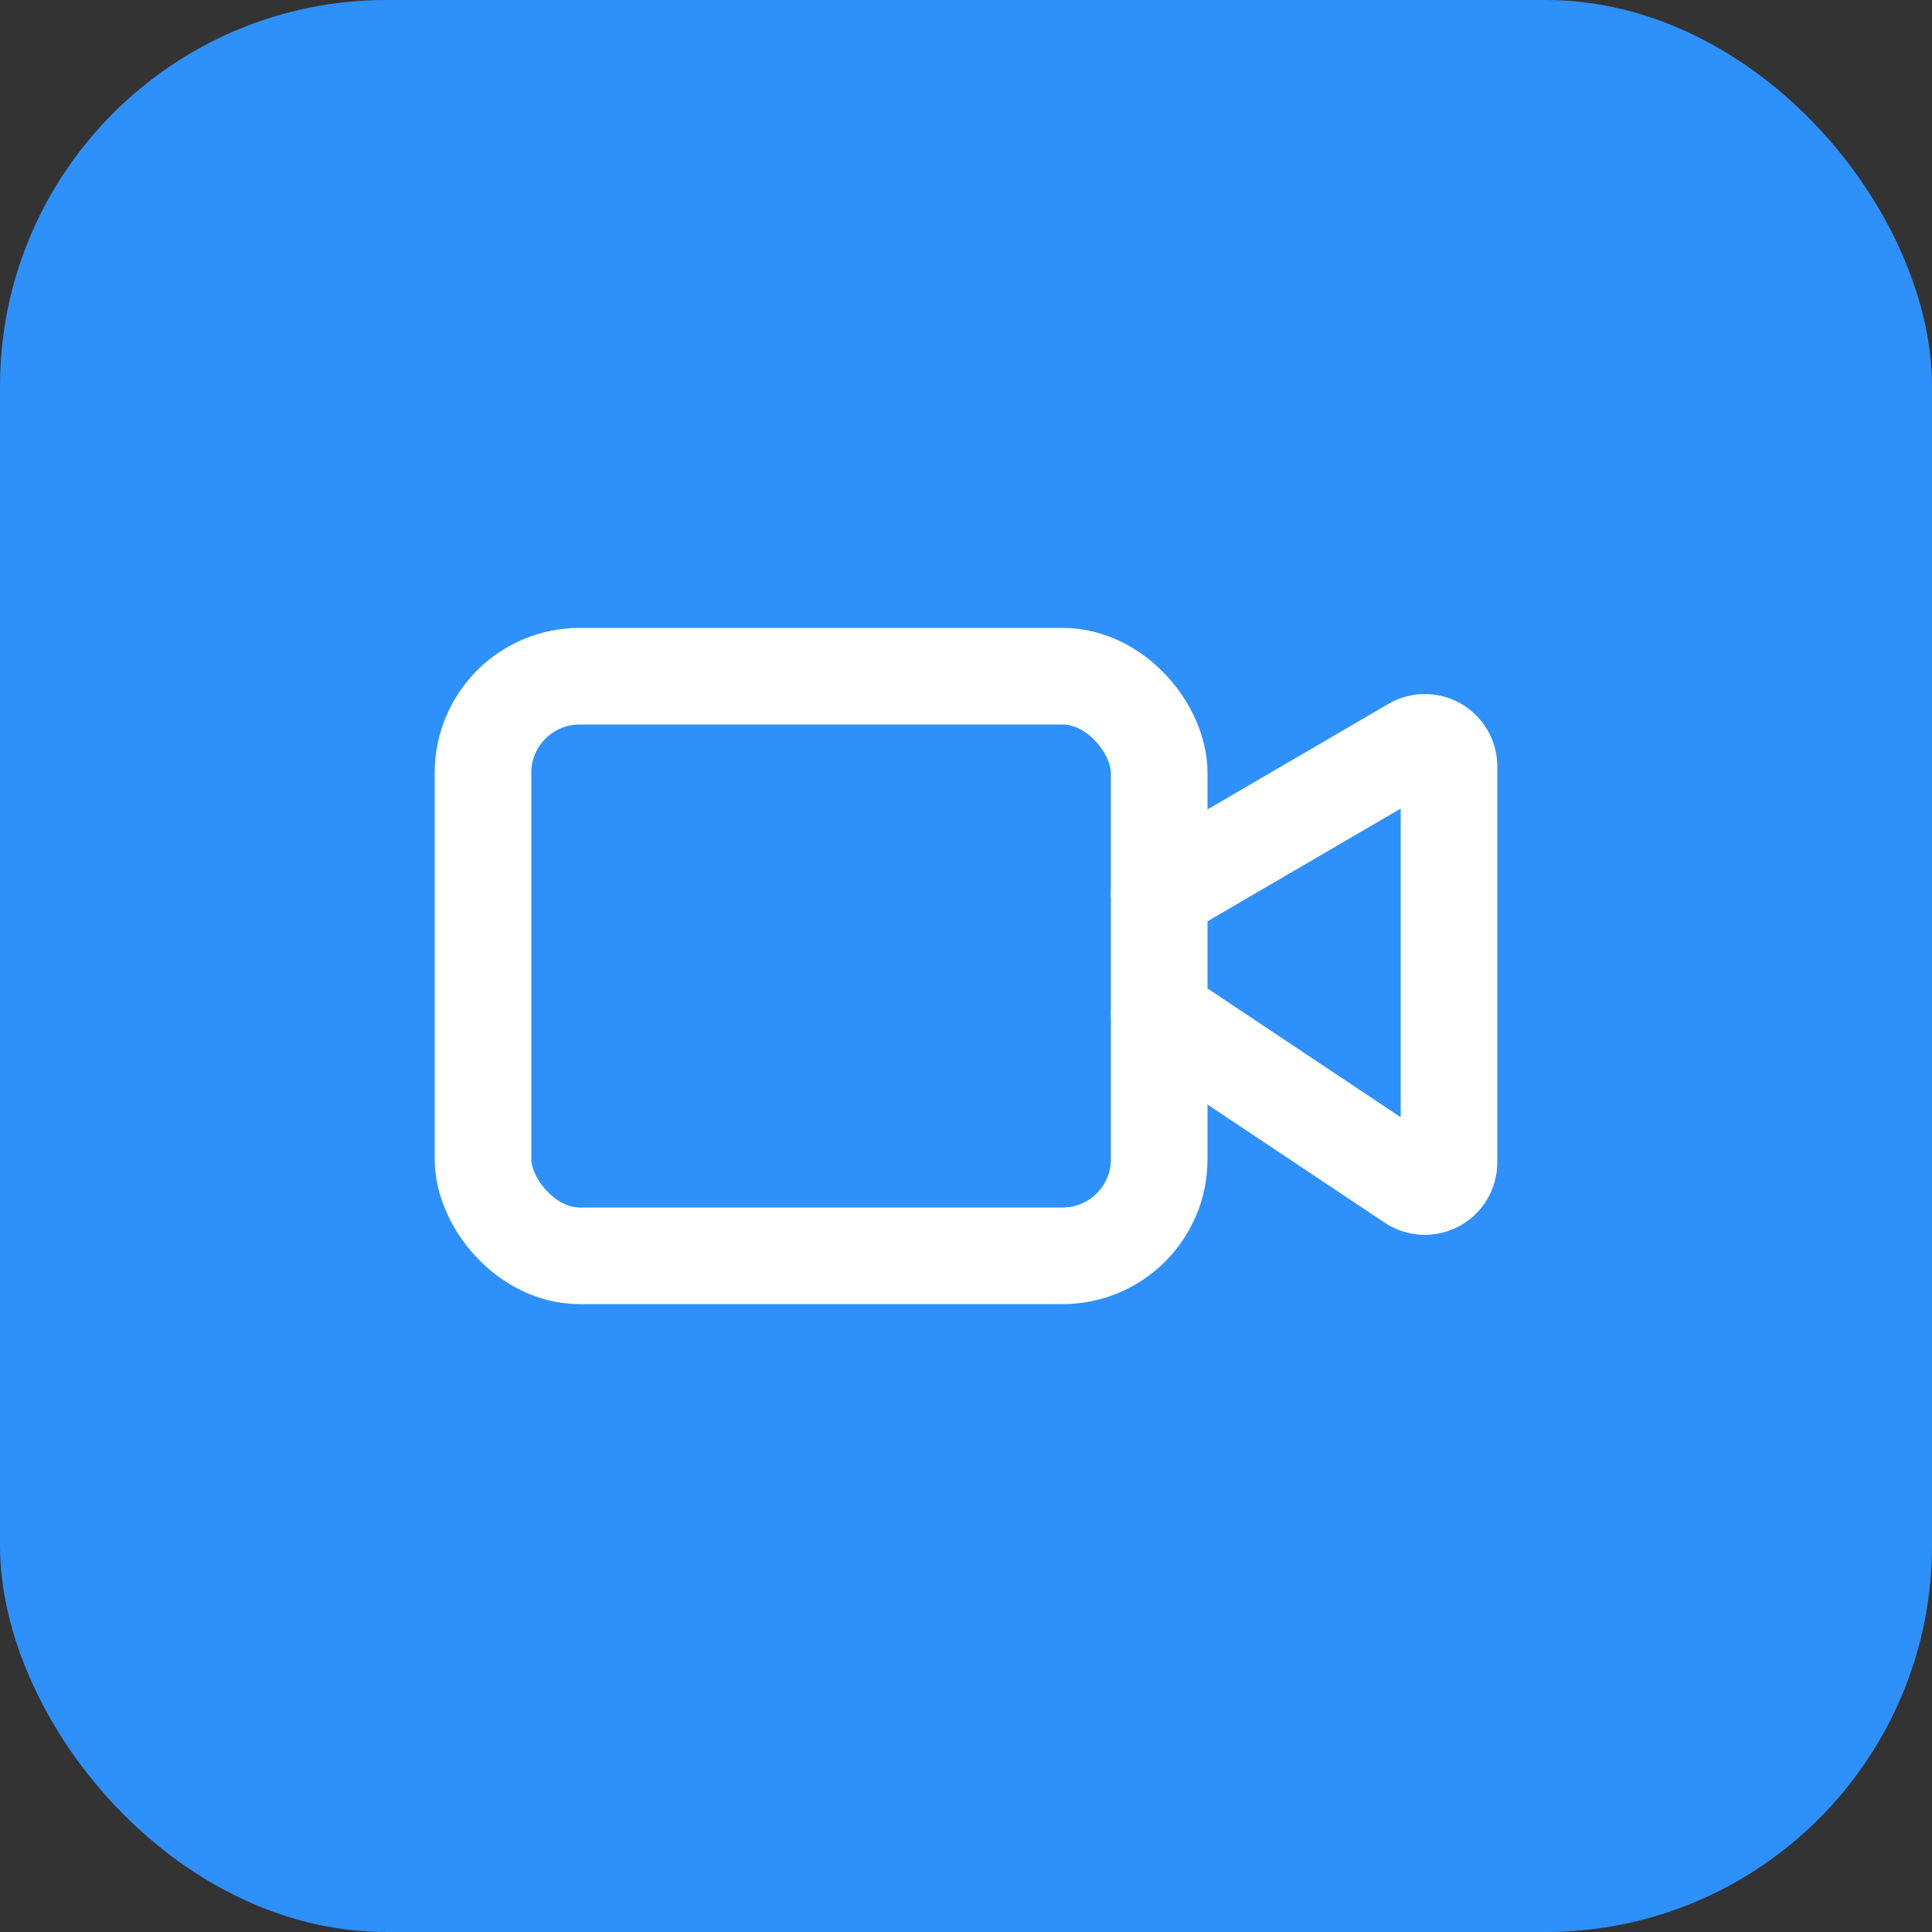
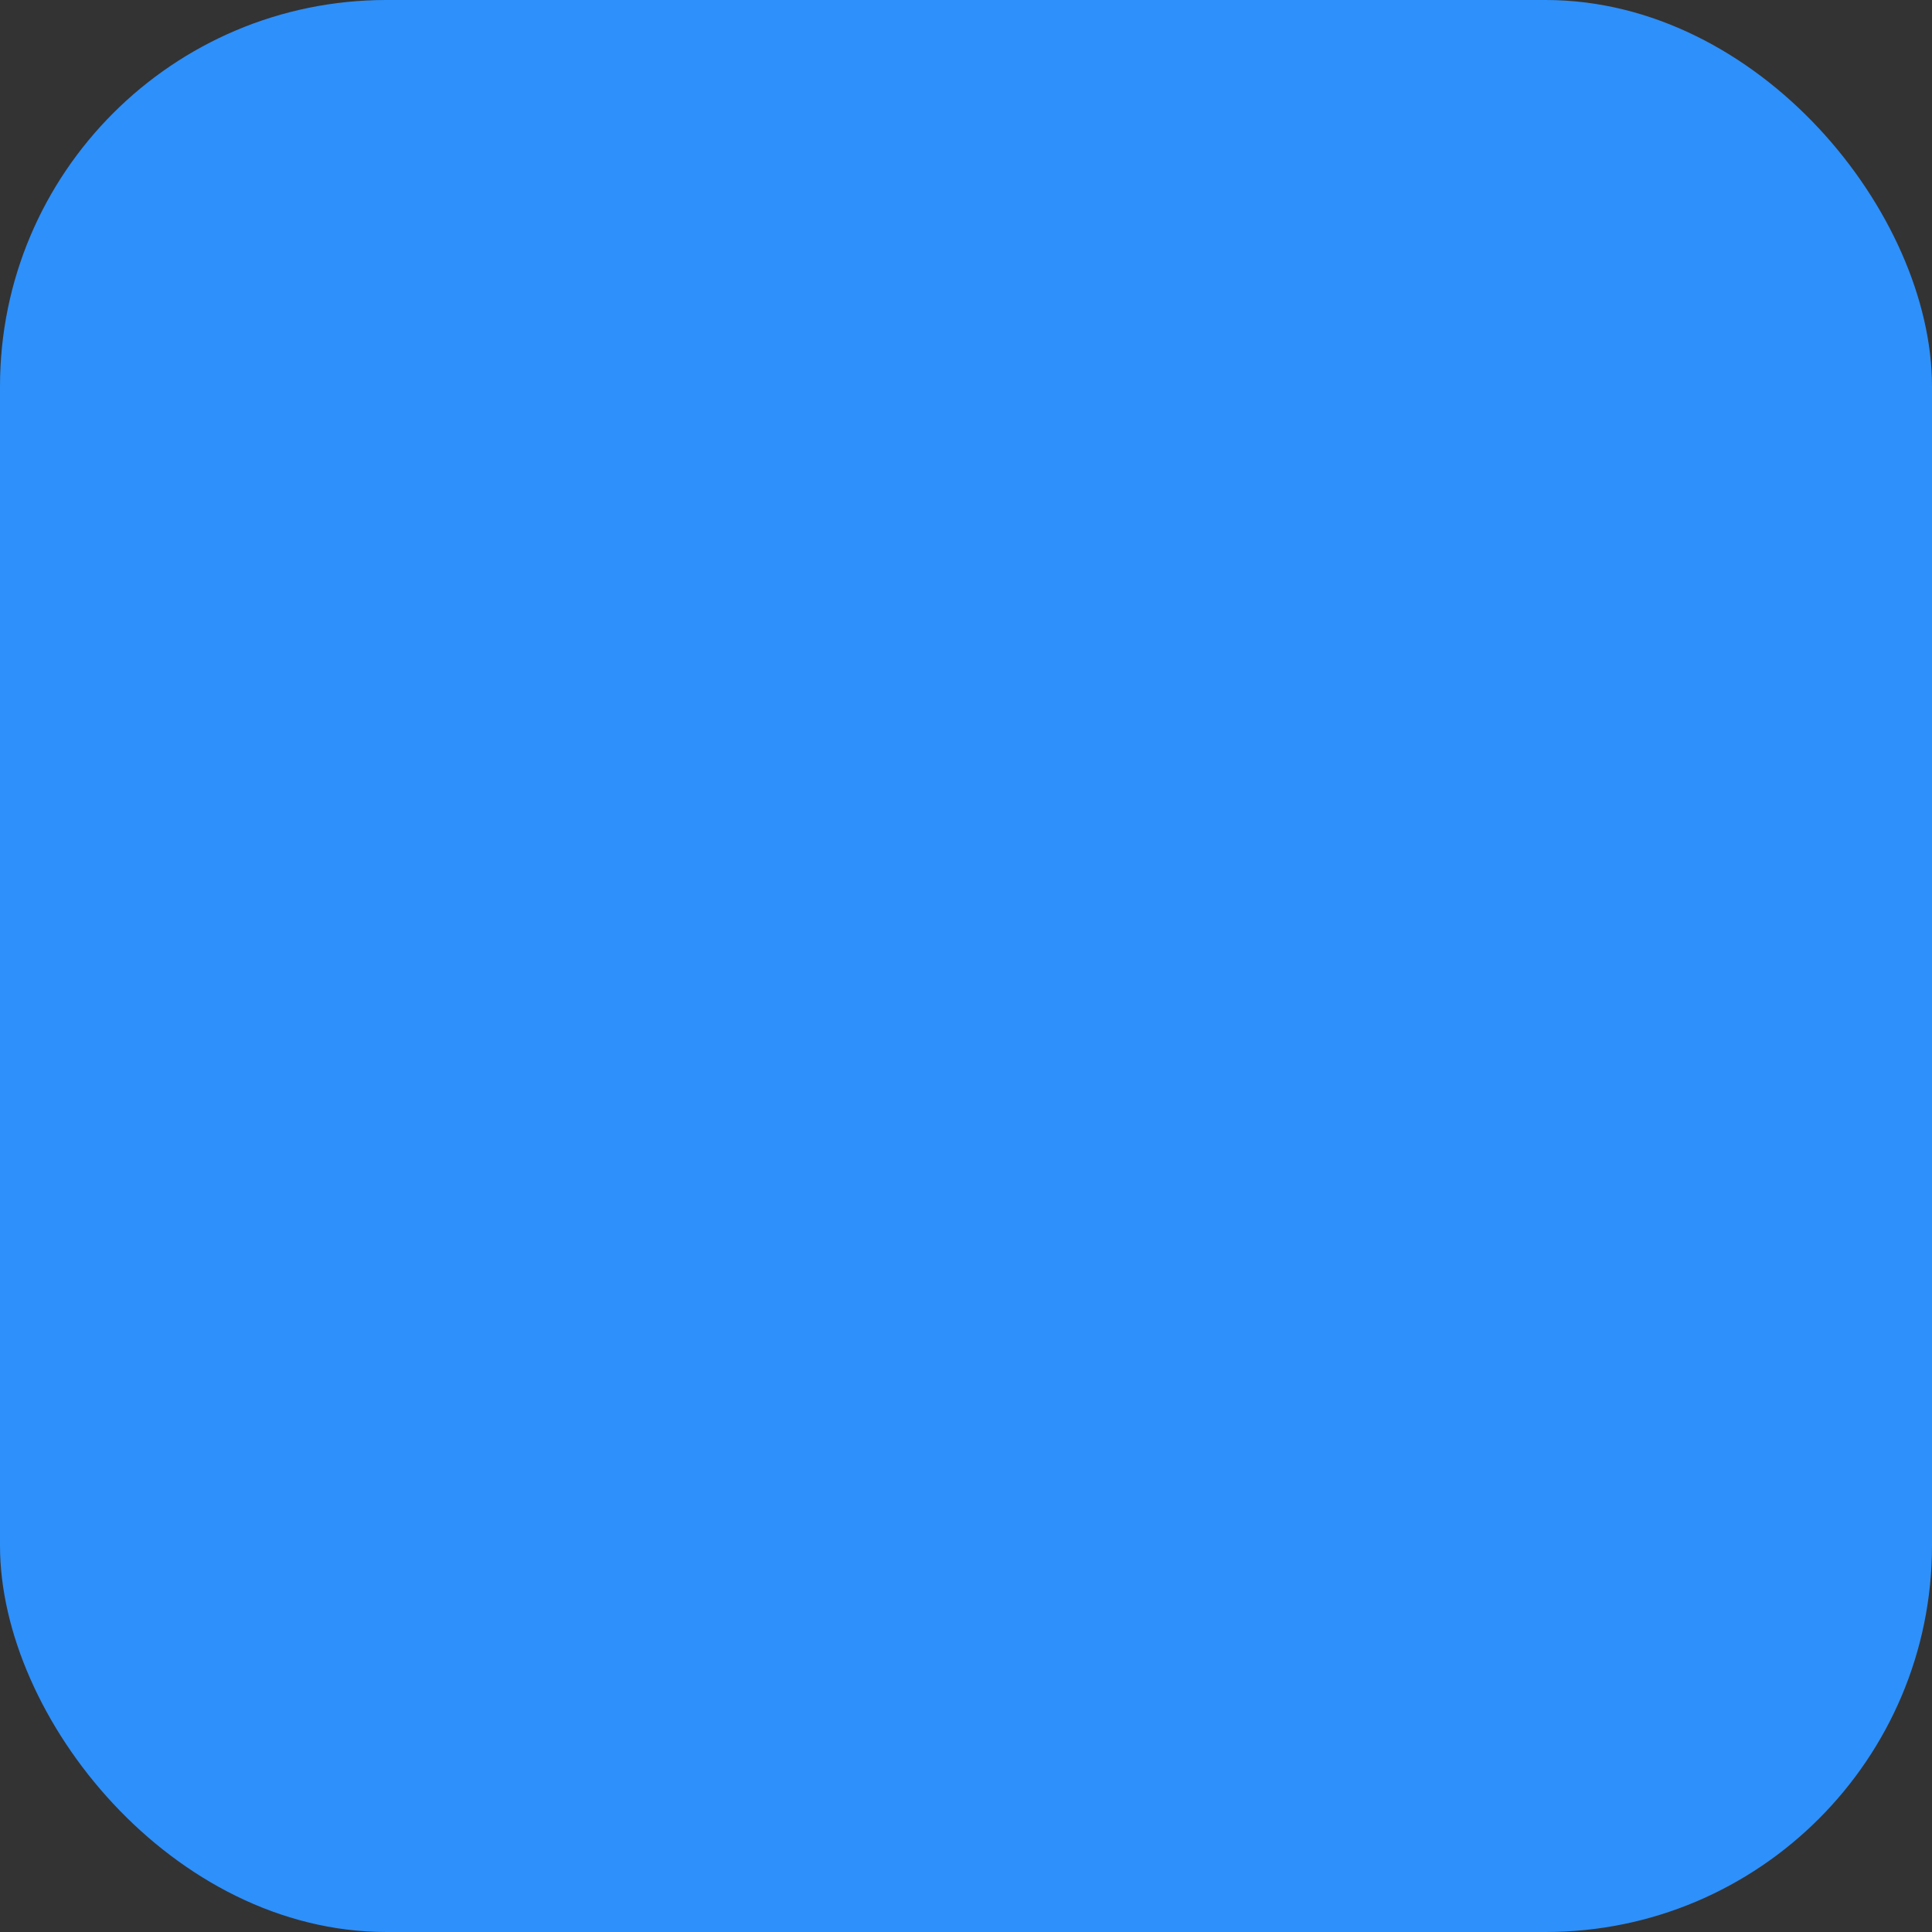
<svg xmlns="http://www.w3.org/2000/svg" version="1.1" width="40" height="40">
  <rect width="100%" height="100%" fill="#333333" stroke="none" />
  <svg width="40" height="40" viewBox="0 0 40 40">
    <rect width="40" height="40" rx="8" fill="#2e90fa" />
    <g transform="translate(8, 8)" stroke="white" stroke-width="2" stroke-linecap="round" stroke-linejoin="round" fill="none">
-       <path d="m16 13 5.223 3.482a.5.5 0 0 0 .777-.416V7.87a.5.5 0 0 0-.752-.432L16 10.5" />
-       <rect x="2" y="6" width="14" height="12" rx="2" />
-     </g>
+       </g>
  </svg>
  <style>@media (prefers-color-scheme: light) { :root { filter: none; } }
@media (prefers-color-scheme: dark) { :root { filter: none; } }
</style>
</svg>